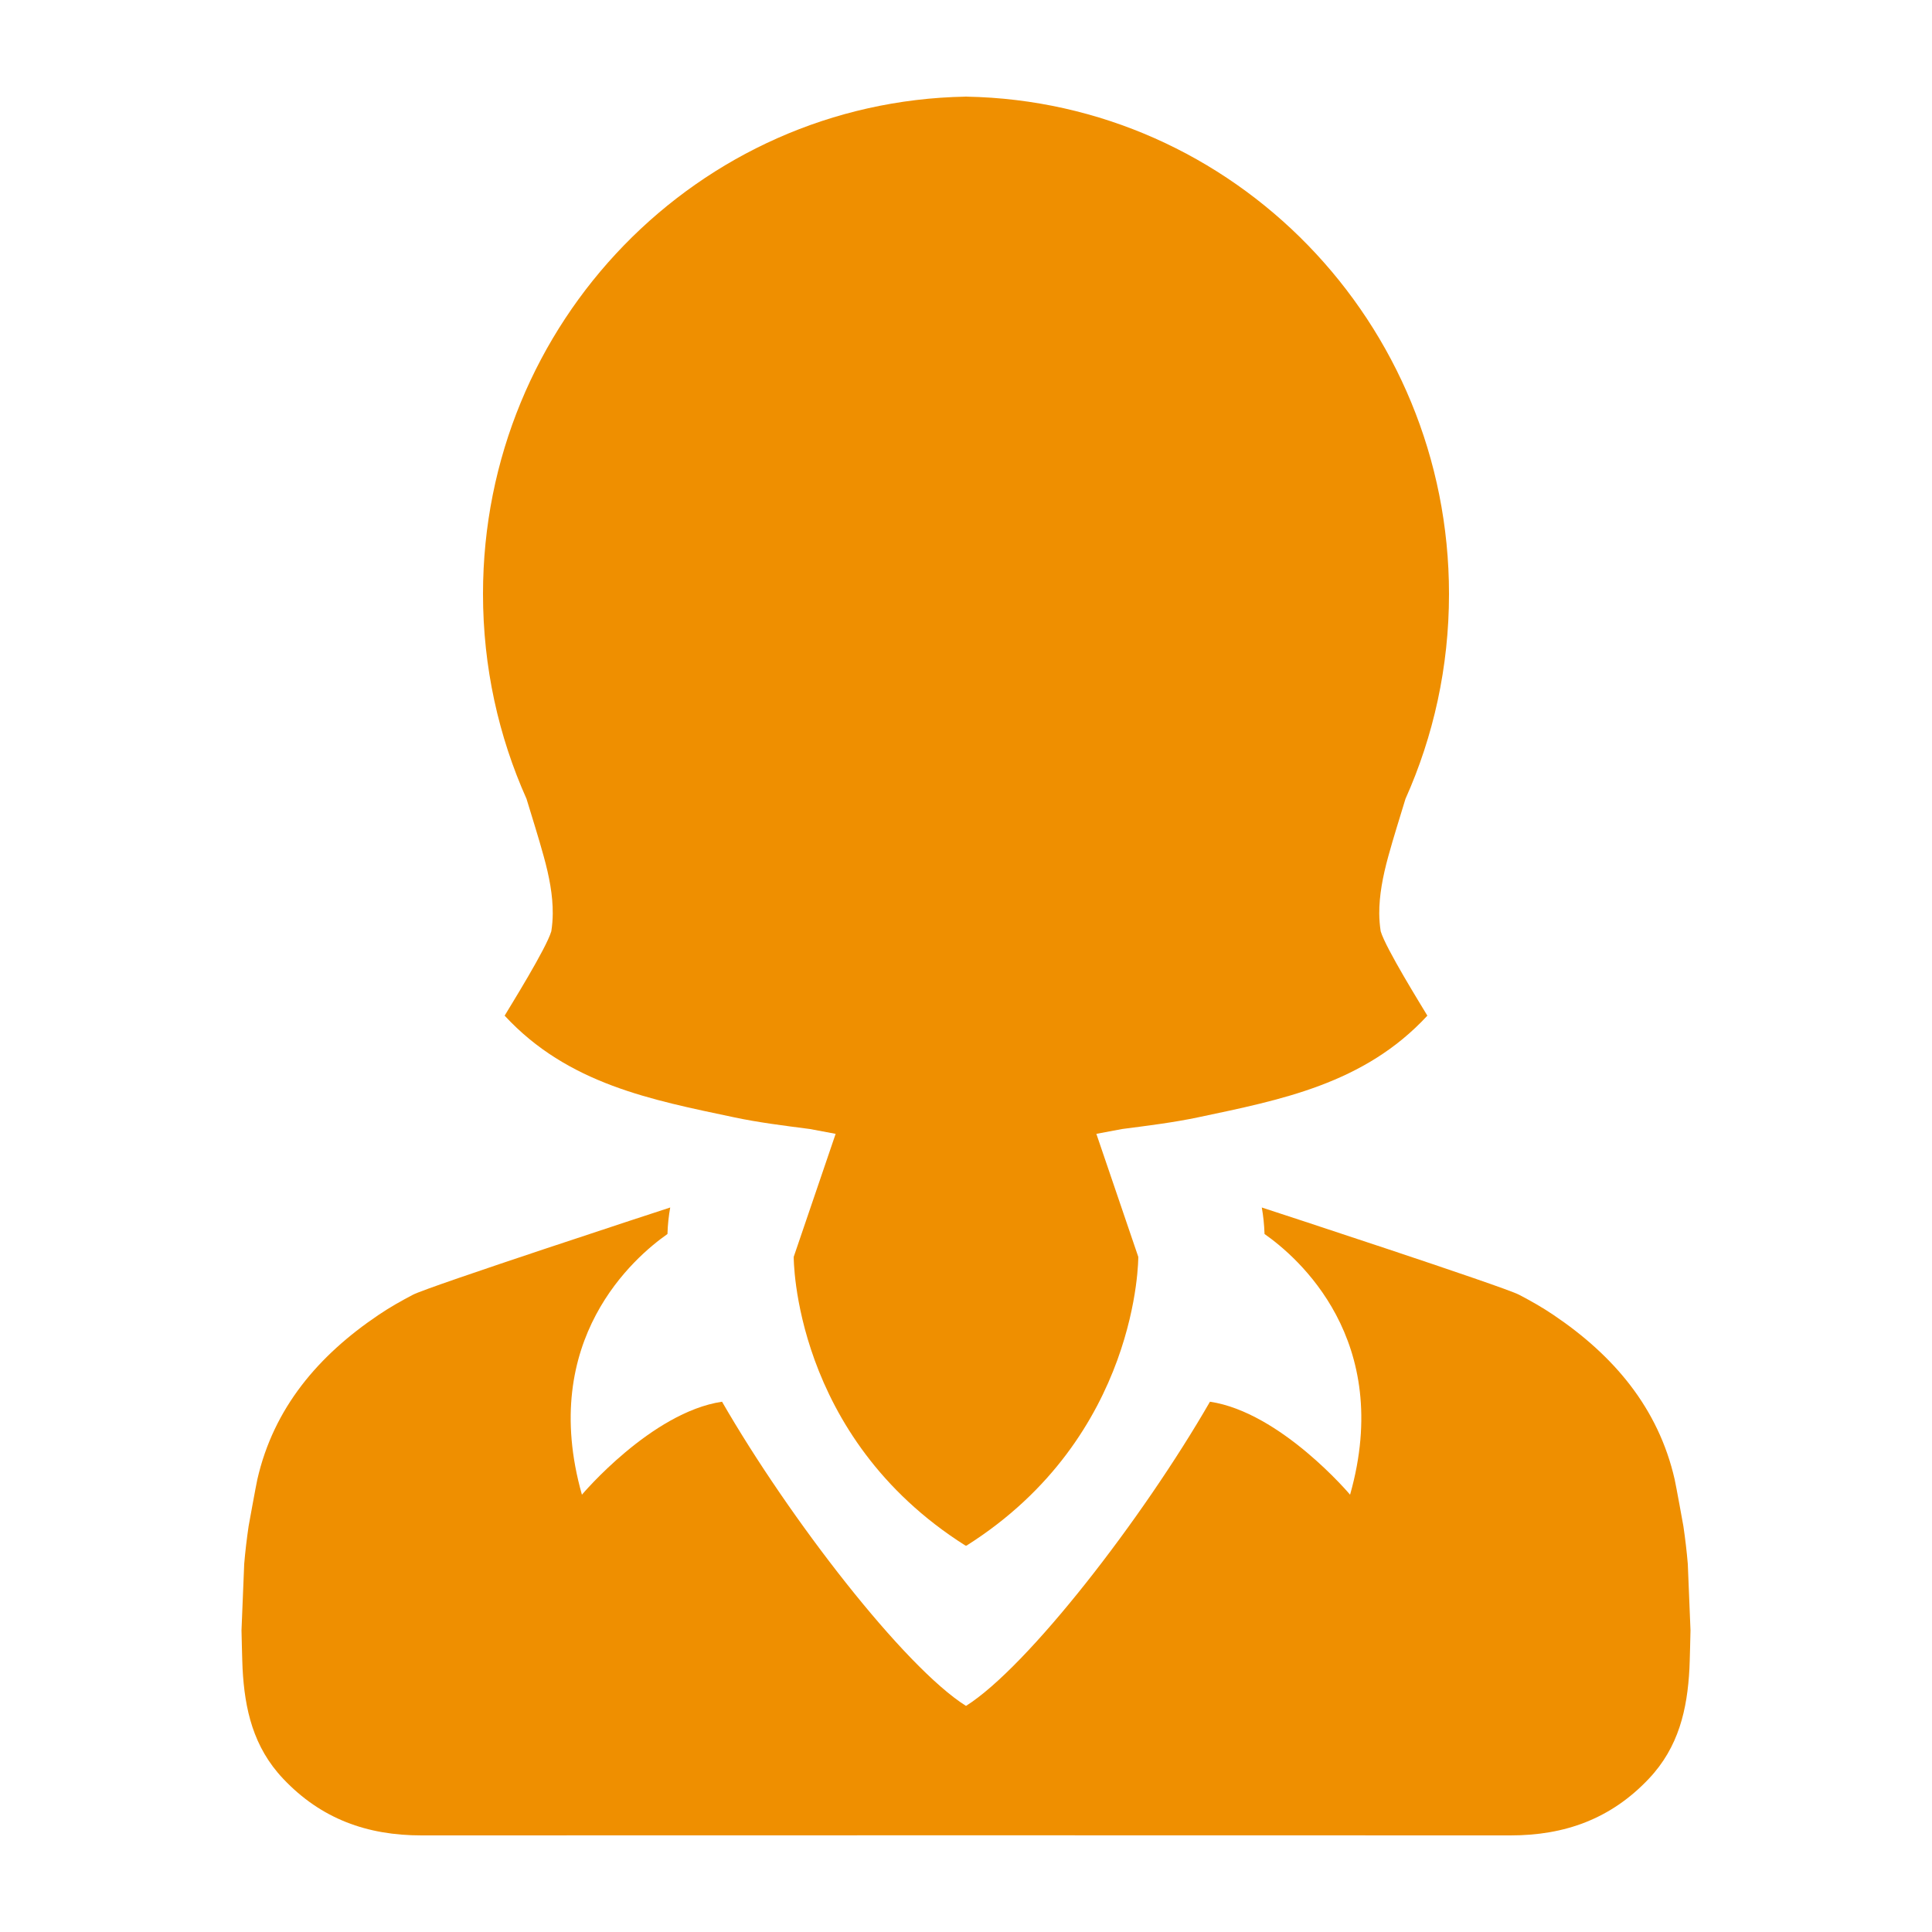
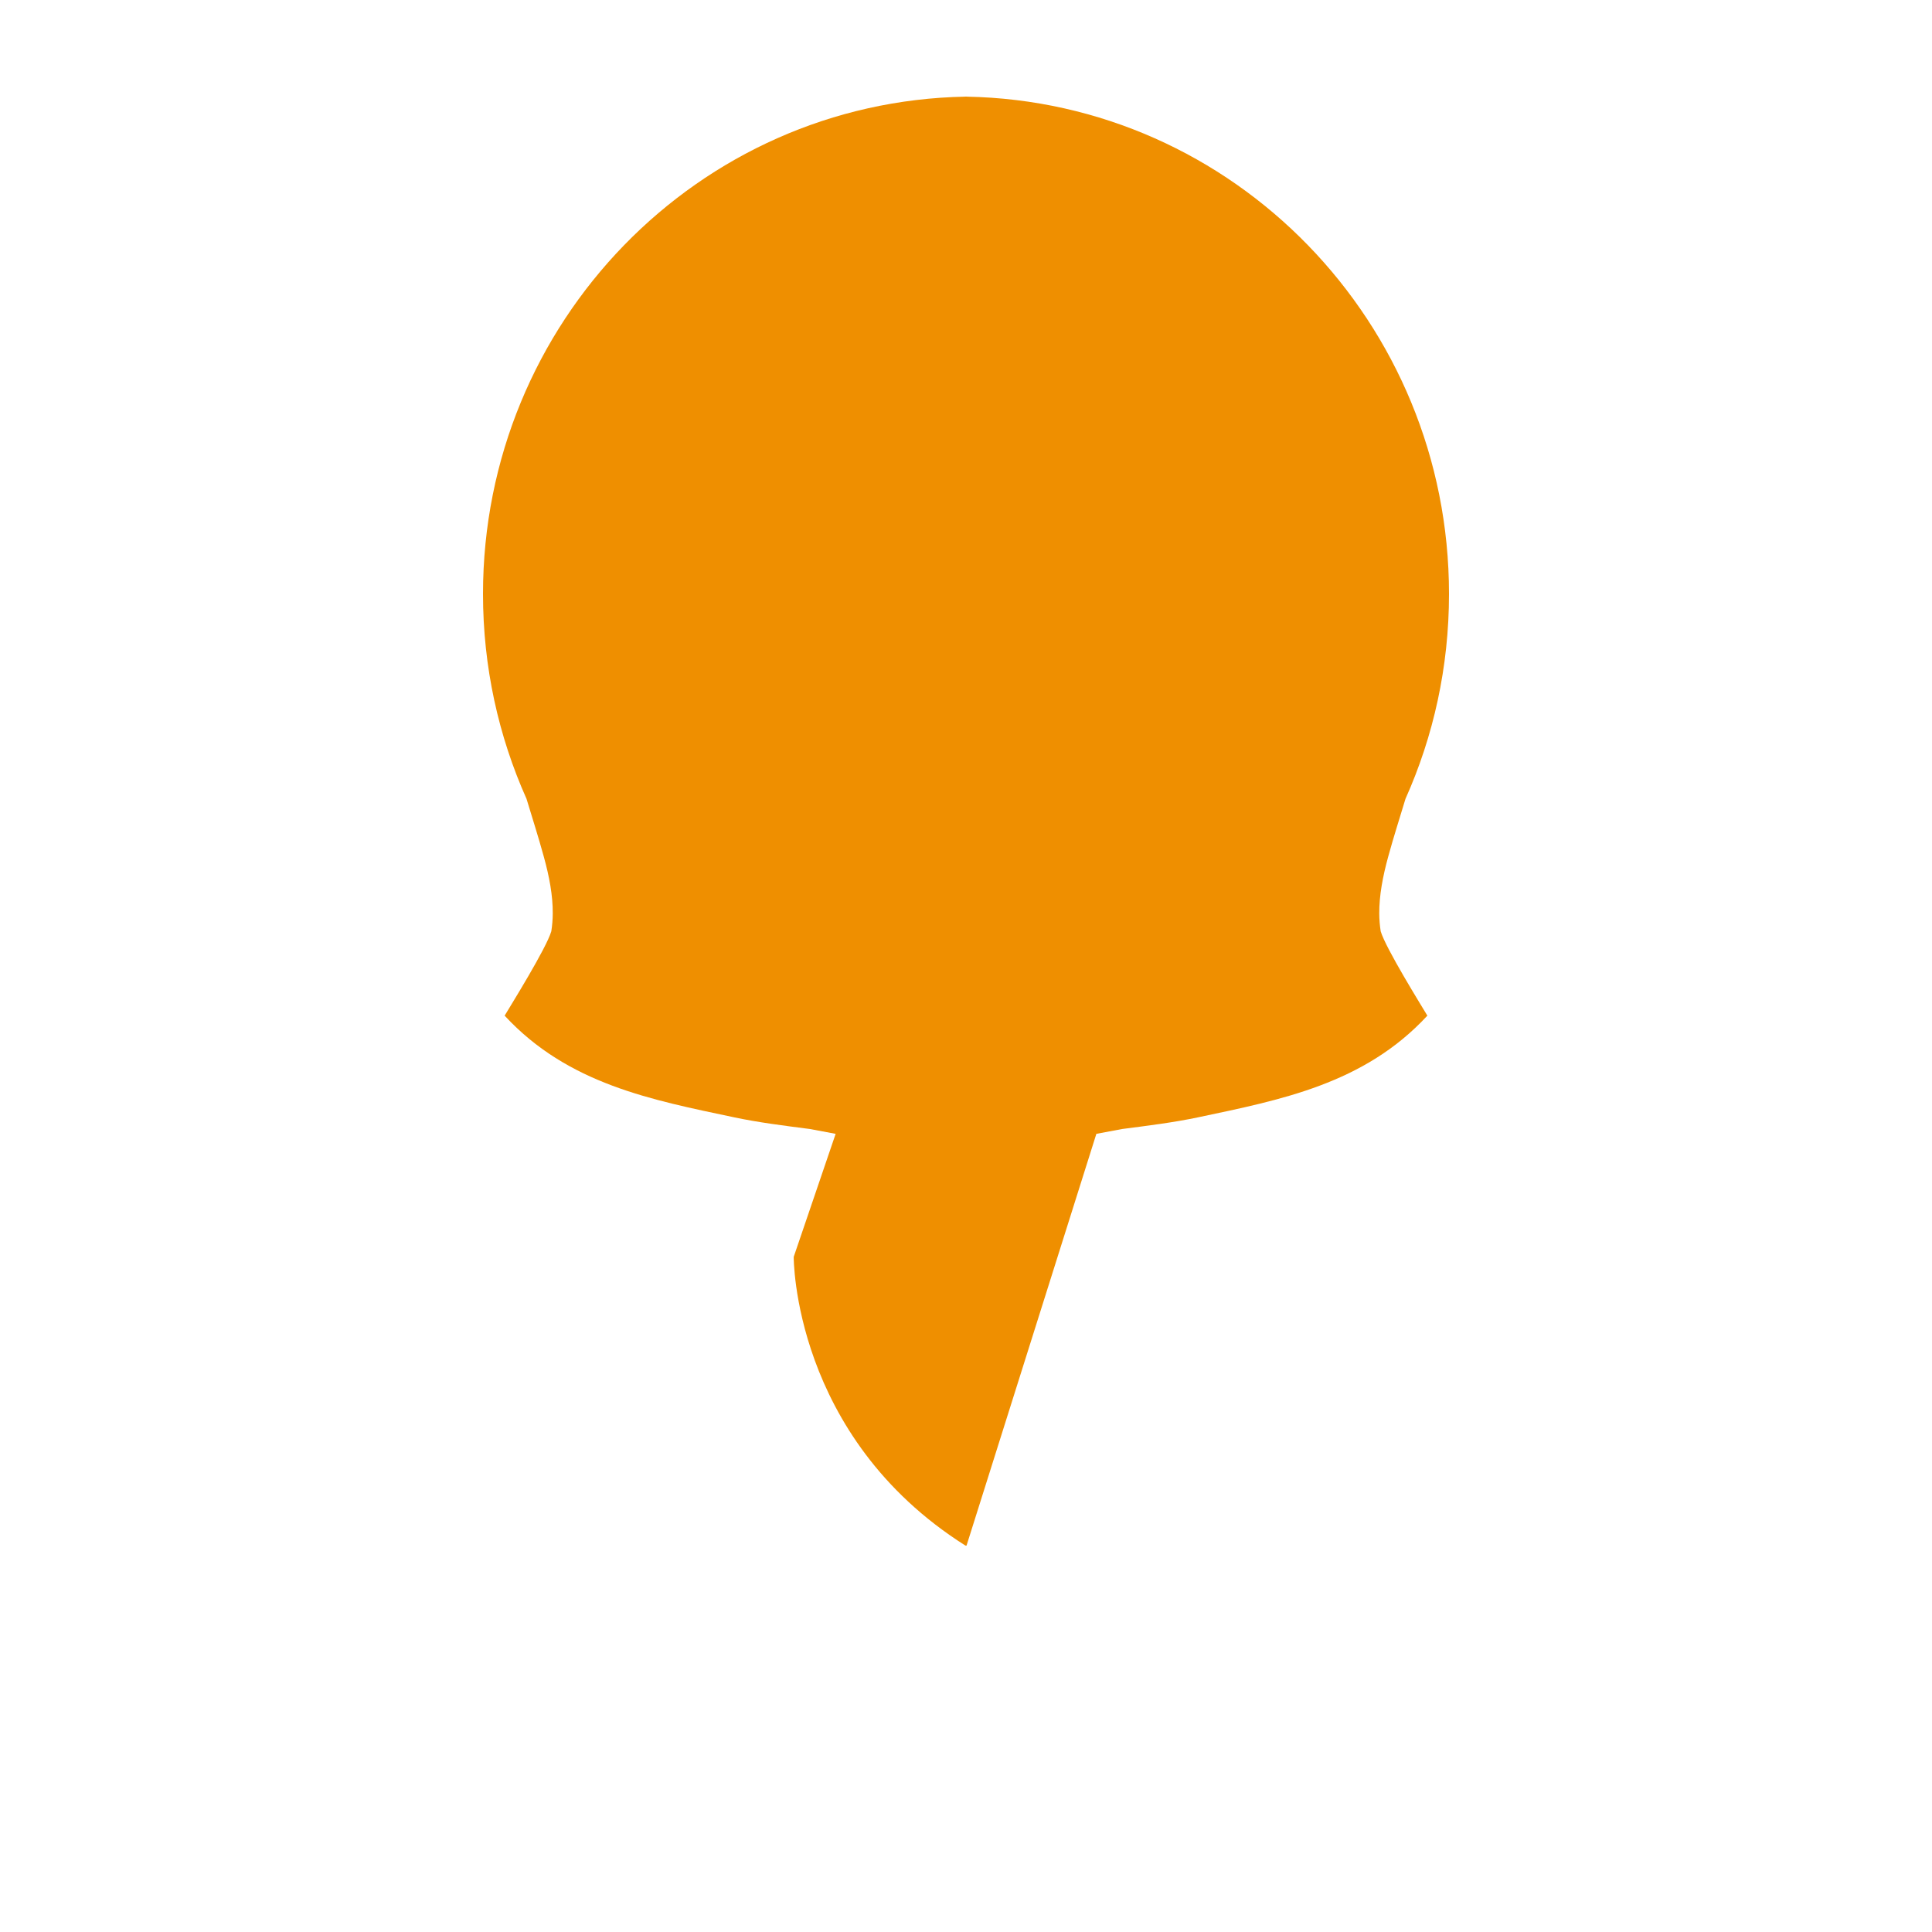
<svg xmlns="http://www.w3.org/2000/svg" width="40" height="40" viewBox="0 0 40 40" fill="none">
  <g id="fi_50581">
    <g id="Group">
      <g id="Group_2">
-         <path id="Vector" d="M34.944 32.379C34.922 32.118 34.891 31.858 34.853 31.599C34.853 31.598 34.701 30.757 34.672 30.629C34.334 29.151 33.412 28.067 32.167 27.227C31.934 27.069 31.693 26.933 31.448 26.805C31.125 26.636 26.251 25.04 26.124 25C26.154 25.166 26.174 25.35 26.181 25.549C26.86 26.024 28.861 27.738 27.952 30.946C27.952 30.946 26.516 29.24 25.051 29.021C23.655 31.445 21.279 34.513 20 35.319C18.721 34.513 16.345 31.445 14.949 29.021C13.484 29.24 12.048 30.946 12.048 30.946C11.139 27.738 13.14 26.024 13.819 25.549C13.825 25.35 13.846 25.166 13.876 25C13.749 25.04 8.875 26.636 8.552 26.805C8.307 26.933 8.066 27.069 7.833 27.227C6.588 28.067 5.666 29.151 5.328 30.629C5.299 30.758 5.147 31.598 5.147 31.599C5.109 31.858 5.078 32.118 5.056 32.379C5.055 32.39 5 33.748 5 33.755C5 33.755 5.014 34.392 5.022 34.544C5.066 35.388 5.243 36.172 5.862 36.826C6.649 37.66 7.606 38.001 8.728 38C12.486 37.998 16.243 37.998 20 37.998C23.757 37.998 27.515 37.998 31.272 38C32.394 38.001 33.351 37.66 34.138 36.826C34.757 36.172 34.934 35.388 34.978 34.544C34.986 34.392 35 33.755 35 33.755C35 33.748 34.946 32.39 34.944 32.379Z" fill="#EF8F00" />
-         <path id="Vector_2" d="M11.257 17.73C11.373 18.148 11.447 18.541 11.444 18.915C11.443 19.04 11.433 19.162 11.414 19.282C11.31 19.636 10.567 20.828 10.448 21.028C11.757 22.444 13.49 22.772 15.2 23.133C15.705 23.24 16.22 23.304 16.768 23.375C16.944 23.408 17.122 23.441 17.301 23.475L16.433 26.022C16.433 26.022 16.408 29.738 19.989 32H20.011C23.592 29.738 23.567 26.022 23.567 26.022L22.699 23.475C22.878 23.441 23.056 23.408 23.233 23.375C23.78 23.304 24.295 23.24 24.801 23.134C26.51 22.772 28.243 22.444 29.552 21.028C29.433 20.828 28.691 19.636 28.586 19.282C28.567 19.162 28.557 19.04 28.556 18.915C28.554 18.542 28.628 18.148 28.743 17.73C28.852 17.332 28.979 16.936 29.099 16.539C29.678 15.245 30 13.809 30 12.297C30 6.673 25.545 2.103 20.011 2.001V2C20.007 2 20.004 2 20 2C19.996 2 19.992 2 19.989 2V2.001C14.455 2.103 10 6.673 10 12.297C10 13.809 10.322 15.245 10.901 16.539C11.021 16.936 11.148 17.332 11.257 17.73Z" fill="#EF8F00" />
+         <path id="Vector_2" d="M11.257 17.73C11.373 18.148 11.447 18.541 11.444 18.915C11.443 19.04 11.433 19.162 11.414 19.282C11.31 19.636 10.567 20.828 10.448 21.028C11.757 22.444 13.49 22.772 15.2 23.133C15.705 23.24 16.22 23.304 16.768 23.375C16.944 23.408 17.122 23.441 17.301 23.475L16.433 26.022C16.433 26.022 16.408 29.738 19.989 32H20.011L22.699 23.475C22.878 23.441 23.056 23.408 23.233 23.375C23.78 23.304 24.295 23.24 24.801 23.134C26.51 22.772 28.243 22.444 29.552 21.028C29.433 20.828 28.691 19.636 28.586 19.282C28.567 19.162 28.557 19.04 28.556 18.915C28.554 18.542 28.628 18.148 28.743 17.73C28.852 17.332 28.979 16.936 29.099 16.539C29.678 15.245 30 13.809 30 12.297C30 6.673 25.545 2.103 20.011 2.001V2C20.007 2 20.004 2 20 2C19.996 2 19.992 2 19.989 2V2.001C14.455 2.103 10 6.673 10 12.297C10 13.809 10.322 15.245 10.901 16.539C11.021 16.936 11.148 17.332 11.257 17.73Z" fill="#EF8F00" />
      </g>
    </g>
  </g>
</svg>